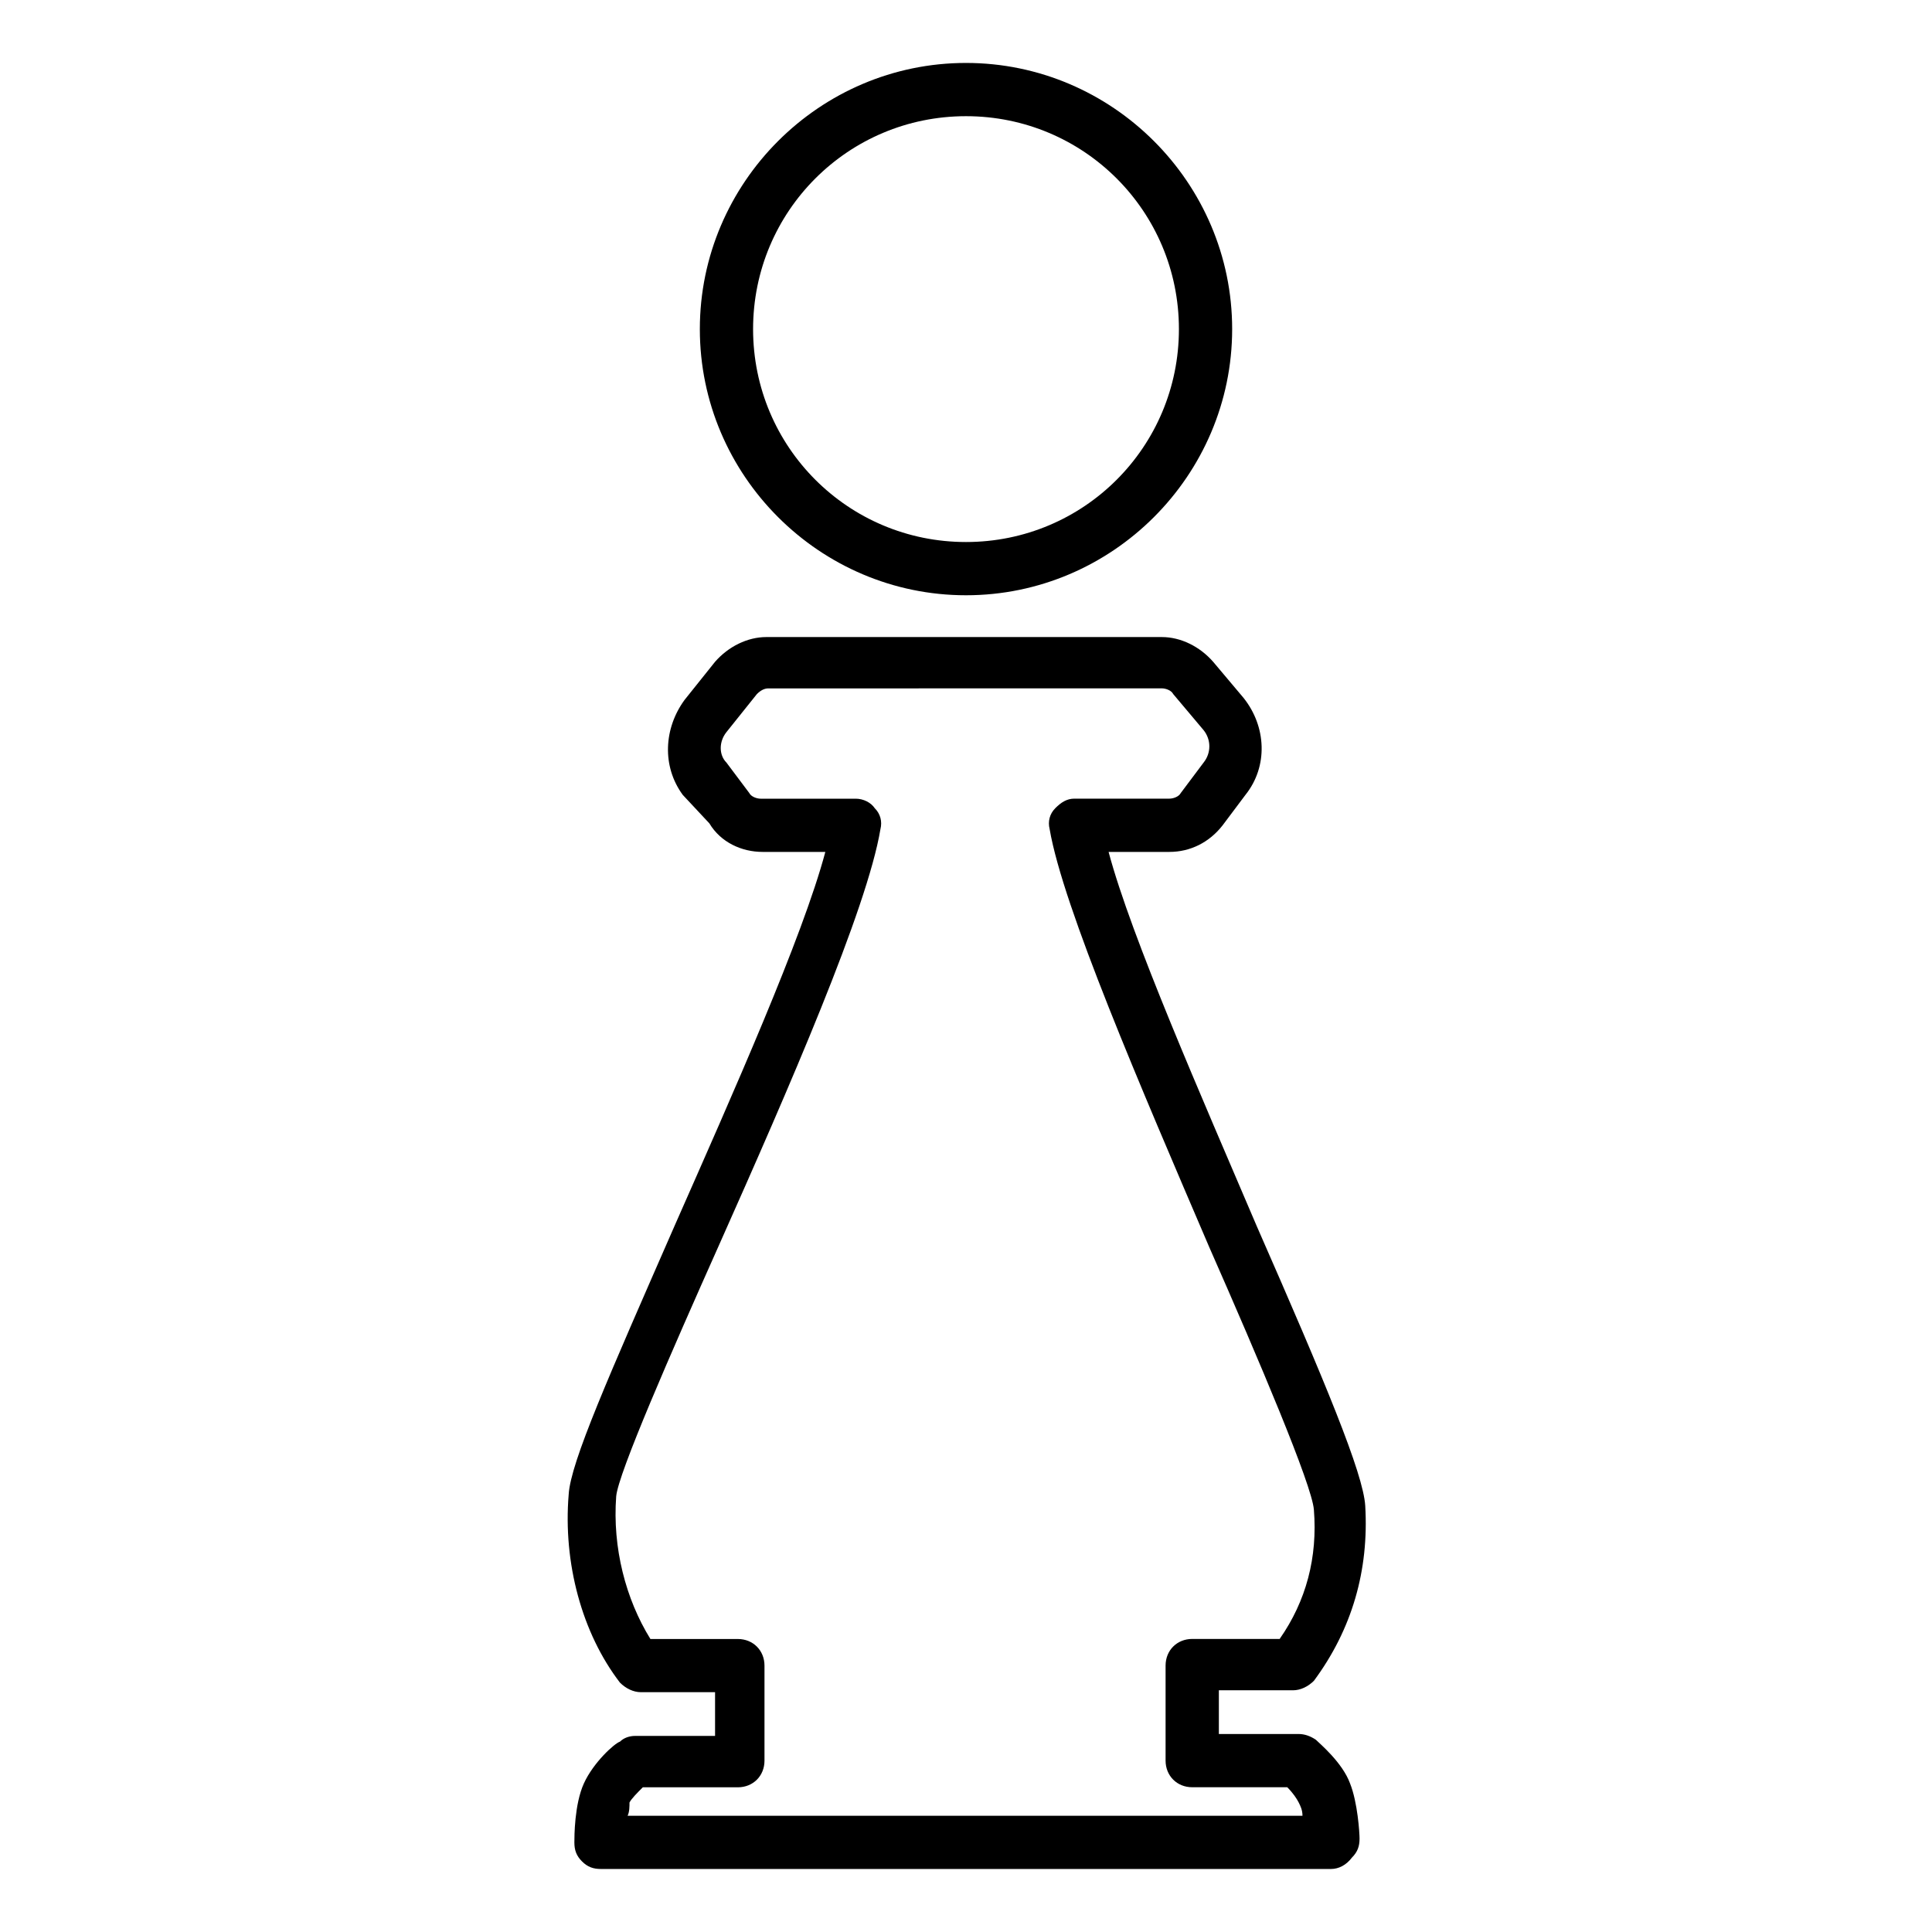
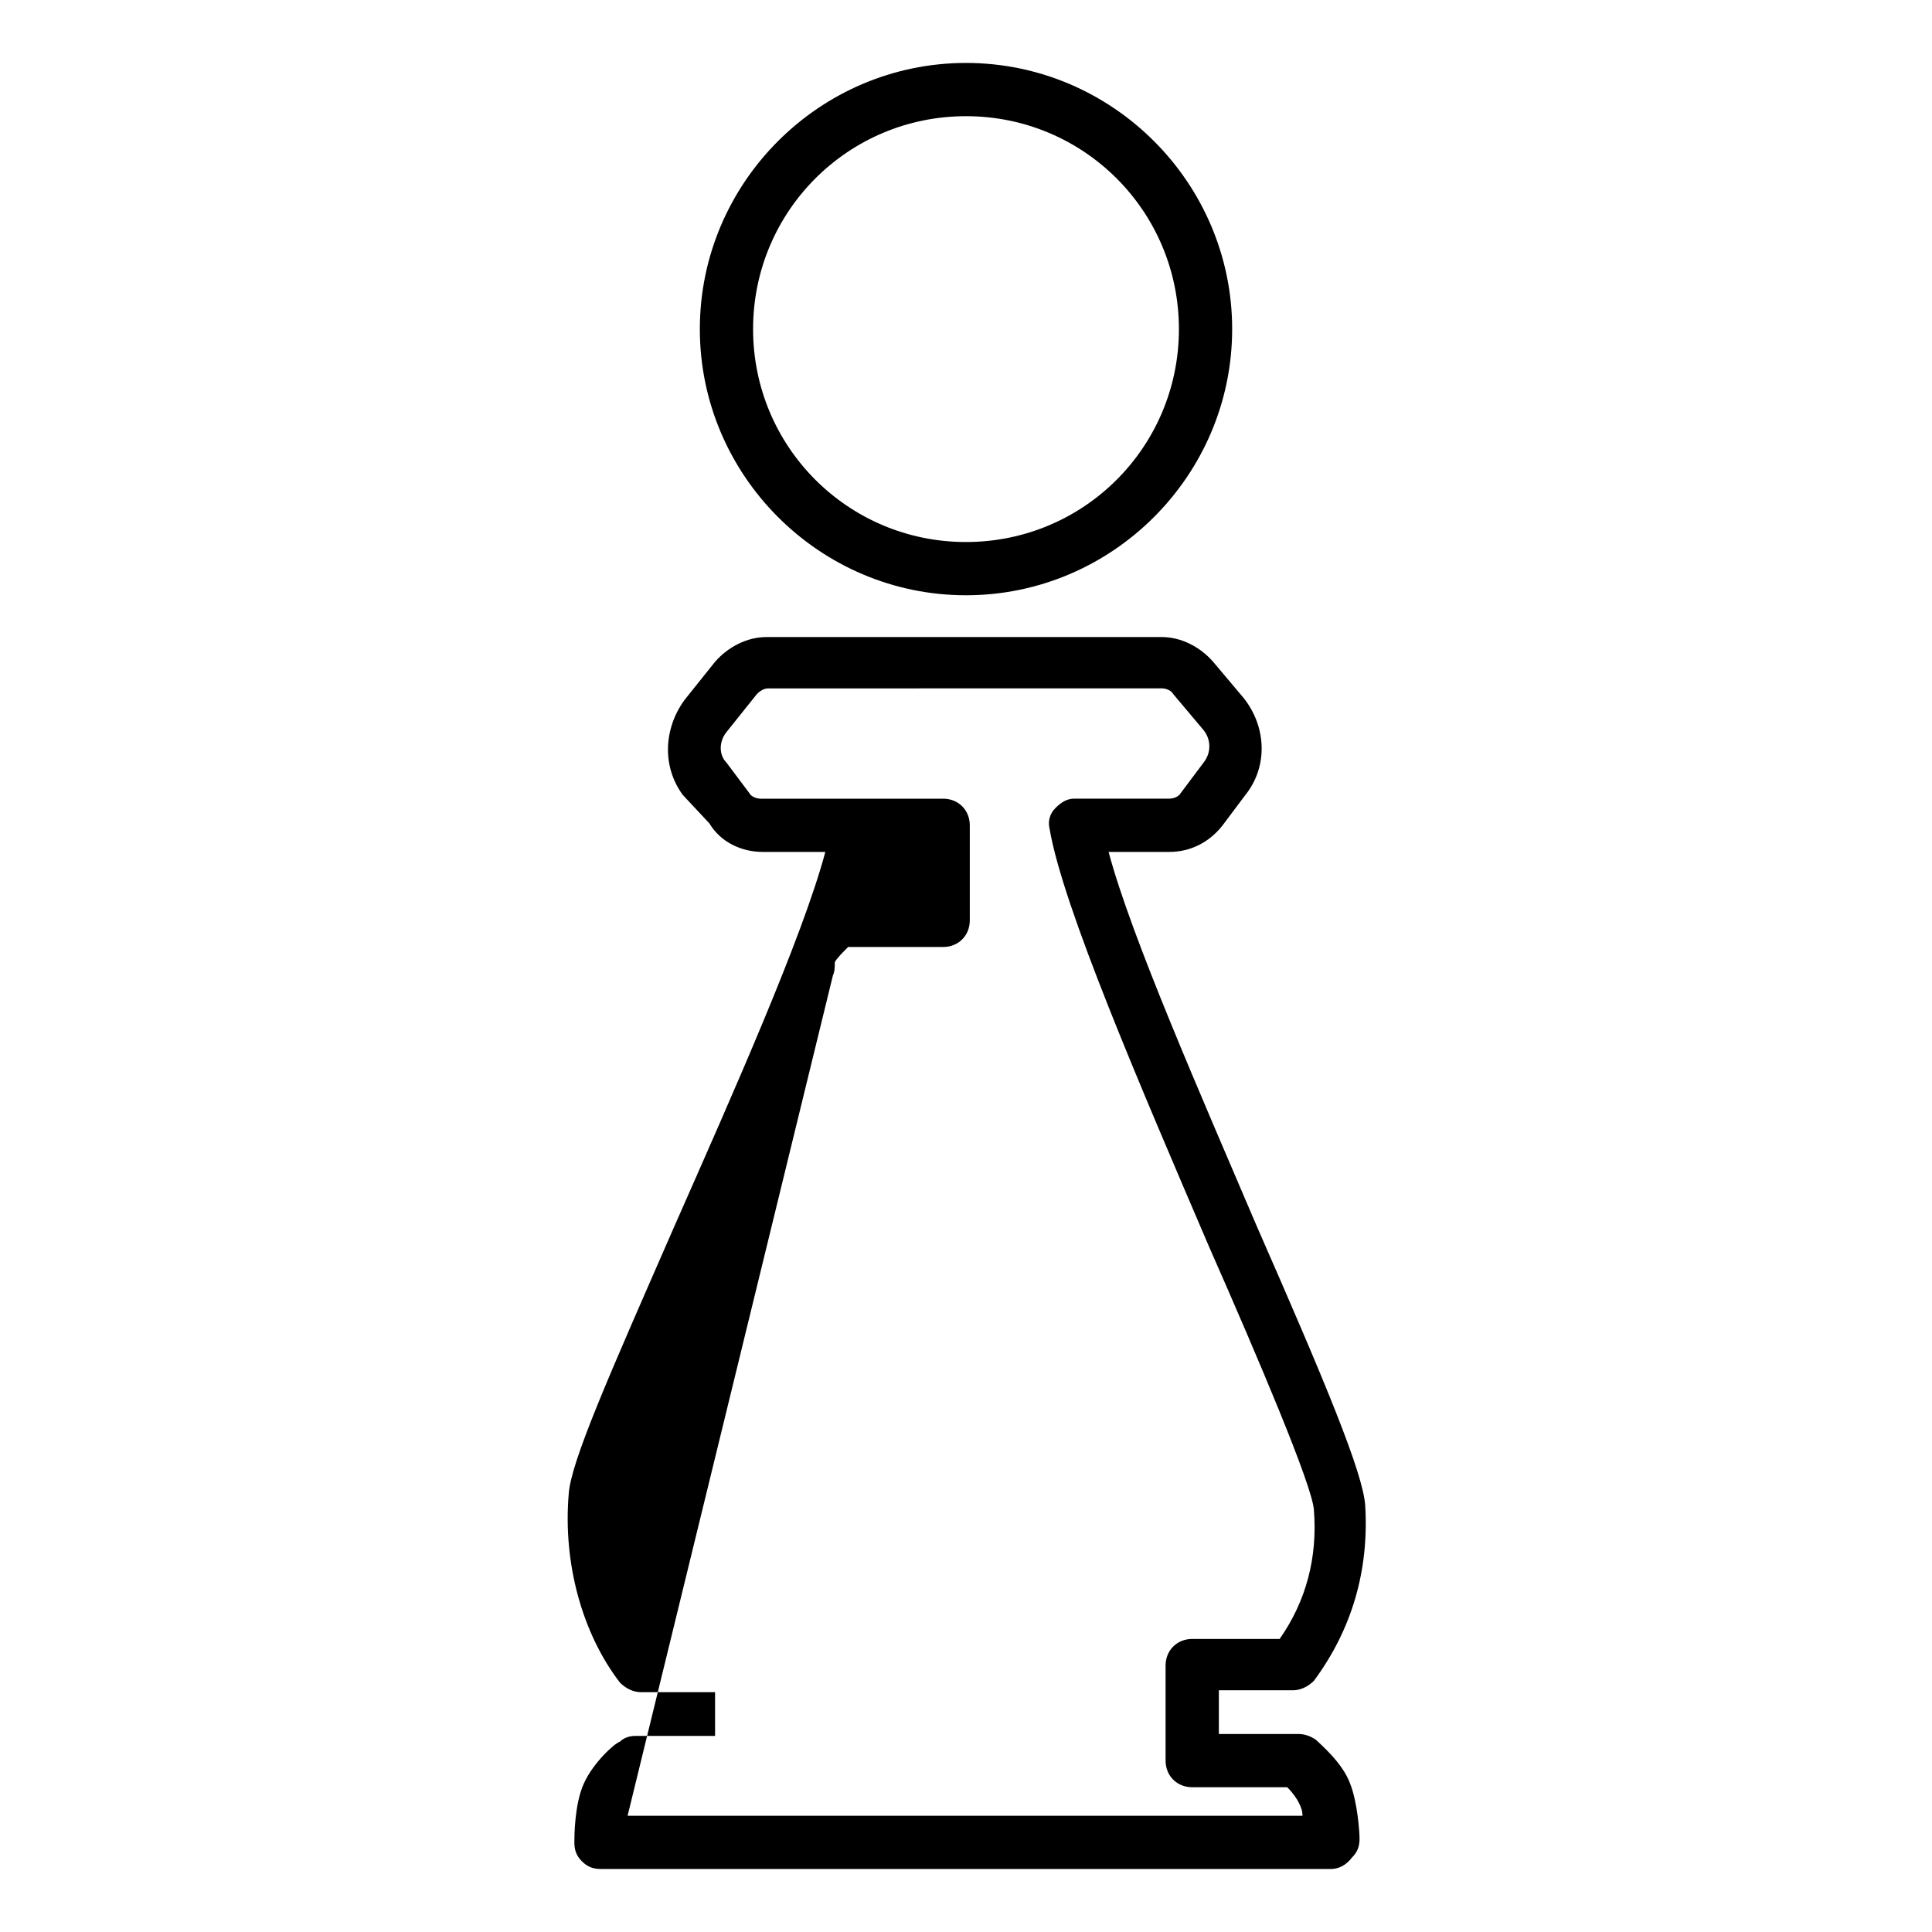
<svg xmlns="http://www.w3.org/2000/svg" fill="#000000" width="800px" height="800px" version="1.1" viewBox="144 144 512 512">
-   <path d="m400 301.75c-38.793 0-70.535-31.738-70.535-70.535 0-38.793 31.738-70.535 70.535-70.535 38.793 0 70.535 31.738 70.535 70.535-0.004 38.797-31.742 70.535-70.535 70.535zm0-126.96c-31.234 0-56.426 25.191-56.426 56.426s25.191 56.426 56.426 56.426 56.426-25.191 56.426-56.426c0-31.238-25.191-56.426-56.426-56.426zm96.73 464.51h-193.46c-2.016 0-3.527-0.504-5.039-2.016-1.512-1.512-2.016-3.023-2.016-5.039 0-1.512 0-10.078 2.519-15.617 2.519-5.543 8.062-10.578 9.574-11.082 1.008-1.008 2.519-1.512 4.031-1.512h21.16v-11.586h-19.648c-2.016 0-4.031-1.008-5.543-2.519-10.078-13.098-15.113-31.738-13.602-49.879 0.504-8.566 10.578-31.234 28.215-71.539 15.113-34.258 33.754-76.074 39.801-98.746h-16.625c-5.543 0-11.082-2.519-14.105-7.559l-7.059-7.559c-5.543-7.559-5.039-17.633 0.504-25.191l8.062-10.078c3.527-4.031 8.566-6.551 13.602-6.551h104.79c5.039 0 10.078 2.519 13.602 6.551l8.062 9.574c6.047 7.559 6.551 18.137 0.504 25.695l-6.047 8.062c-3.527 4.535-8.566 7.055-14.105 7.055h-16.121c6.047 22.672 24.688 64.992 39.297 99.25 18.137 41.312 28.215 65.496 28.719 74.059 1.008 17.129-3.527 32.746-13.602 46.352-1.512 1.512-3.527 2.519-5.543 2.519h-19.648v11.586h21.16c1.512 0 3.023 0.504 4.535 1.512 1.008 1.008 7.055 6.047 9.07 11.586 2.016 5.039 2.519 13.098 2.519 14.609 0 2.016-0.504 3.527-2.016 5.039-1.516 2.016-3.531 3.023-5.547 3.023zm-186.41-14.105h178.85c0-1.512-0.504-2.519-1.008-3.527-0.504-1.008-1.512-2.519-3.023-4.031h-25.191c-4.031 0-7.055-3.023-7.055-7.055v-25.191c0-4.031 3.023-7.055 7.055-7.055h23.176c7.055-10.078 10.078-21.664 9.07-34.258-0.504-6.551-14.609-39.801-27.711-69.527-18.137-42.32-38.793-90.184-42.32-110.84-0.504-2.016 0-4.031 1.512-5.543s3.023-2.519 5.039-2.519h25.191c1.008 0 2.519-0.504 3.023-1.512l6.047-8.062c2.016-2.519 2.016-6.047 0-8.566l-8.062-9.574c-0.504-1.008-2.016-1.512-3.023-1.512l-104.29 0.012c-1.008 0-2.016 0.504-3.023 1.512l-8.062 10.078c-2.016 2.519-2.016 6.047 0 8.062l6.047 8.062c0.504 1.008 2.016 1.512 3.023 1.512h25.191c2.016 0 4.031 1.008 5.039 2.519 1.512 1.512 2.016 3.527 1.512 5.543-3.527 21.16-24.184 68.52-42.824 110.34-12.594 28.215-26.703 60.457-27.207 66.504-1.008 13.602 2.519 27.207 9.07 37.785h23.176c4.031 0 7.055 3.023 7.055 7.055v25.191c0 4.031-3.023 7.055-7.055 7.055h-25.191c-1.512 1.512-3.023 3.023-3.527 4.031 0 0.996 0 2.508-0.504 3.516z" />
+   <path d="m400 301.75c-38.793 0-70.535-31.738-70.535-70.535 0-38.793 31.738-70.535 70.535-70.535 38.793 0 70.535 31.738 70.535 70.535-0.004 38.797-31.742 70.535-70.535 70.535zm0-126.96c-31.234 0-56.426 25.191-56.426 56.426s25.191 56.426 56.426 56.426 56.426-25.191 56.426-56.426c0-31.238-25.191-56.426-56.426-56.426zm96.73 464.51h-193.46c-2.016 0-3.527-0.504-5.039-2.016-1.512-1.512-2.016-3.023-2.016-5.039 0-1.512 0-10.078 2.519-15.617 2.519-5.543 8.062-10.578 9.574-11.082 1.008-1.008 2.519-1.512 4.031-1.512h21.16v-11.586h-19.648c-2.016 0-4.031-1.008-5.543-2.519-10.078-13.098-15.113-31.738-13.602-49.879 0.504-8.566 10.578-31.234 28.215-71.539 15.113-34.258 33.754-76.074 39.801-98.746h-16.625c-5.543 0-11.082-2.519-14.105-7.559l-7.059-7.559c-5.543-7.559-5.039-17.633 0.504-25.191l8.062-10.078c3.527-4.031 8.566-6.551 13.602-6.551h104.79c5.039 0 10.078 2.519 13.602 6.551l8.062 9.574c6.047 7.559 6.551 18.137 0.504 25.695l-6.047 8.062c-3.527 4.535-8.566 7.055-14.105 7.055h-16.121c6.047 22.672 24.688 64.992 39.297 99.25 18.137 41.312 28.215 65.496 28.719 74.059 1.008 17.129-3.527 32.746-13.602 46.352-1.512 1.512-3.527 2.519-5.543 2.519h-19.648v11.586h21.16c1.512 0 3.023 0.504 4.535 1.512 1.008 1.008 7.055 6.047 9.07 11.586 2.016 5.039 2.519 13.098 2.519 14.609 0 2.016-0.504 3.527-2.016 5.039-1.516 2.016-3.531 3.023-5.547 3.023zm-186.41-14.105h178.85c0-1.512-0.504-2.519-1.008-3.527-0.504-1.008-1.512-2.519-3.023-4.031h-25.191c-4.031 0-7.055-3.023-7.055-7.055v-25.191c0-4.031 3.023-7.055 7.055-7.055h23.176c7.055-10.078 10.078-21.664 9.07-34.258-0.504-6.551-14.609-39.801-27.711-69.527-18.137-42.32-38.793-90.184-42.32-110.84-0.504-2.016 0-4.031 1.512-5.543s3.023-2.519 5.039-2.519h25.191c1.008 0 2.519-0.504 3.023-1.512l6.047-8.062c2.016-2.519 2.016-6.047 0-8.566l-8.062-9.574c-0.504-1.008-2.016-1.512-3.023-1.512l-104.29 0.012c-1.008 0-2.016 0.504-3.023 1.512l-8.062 10.078c-2.016 2.519-2.016 6.047 0 8.062l6.047 8.062c0.504 1.008 2.016 1.512 3.023 1.512h25.191h23.176c4.031 0 7.055 3.023 7.055 7.055v25.191c0 4.031-3.023 7.055-7.055 7.055h-25.191c-1.512 1.512-3.023 3.023-3.527 4.031 0 0.996 0 2.508-0.504 3.516z" />
</svg>